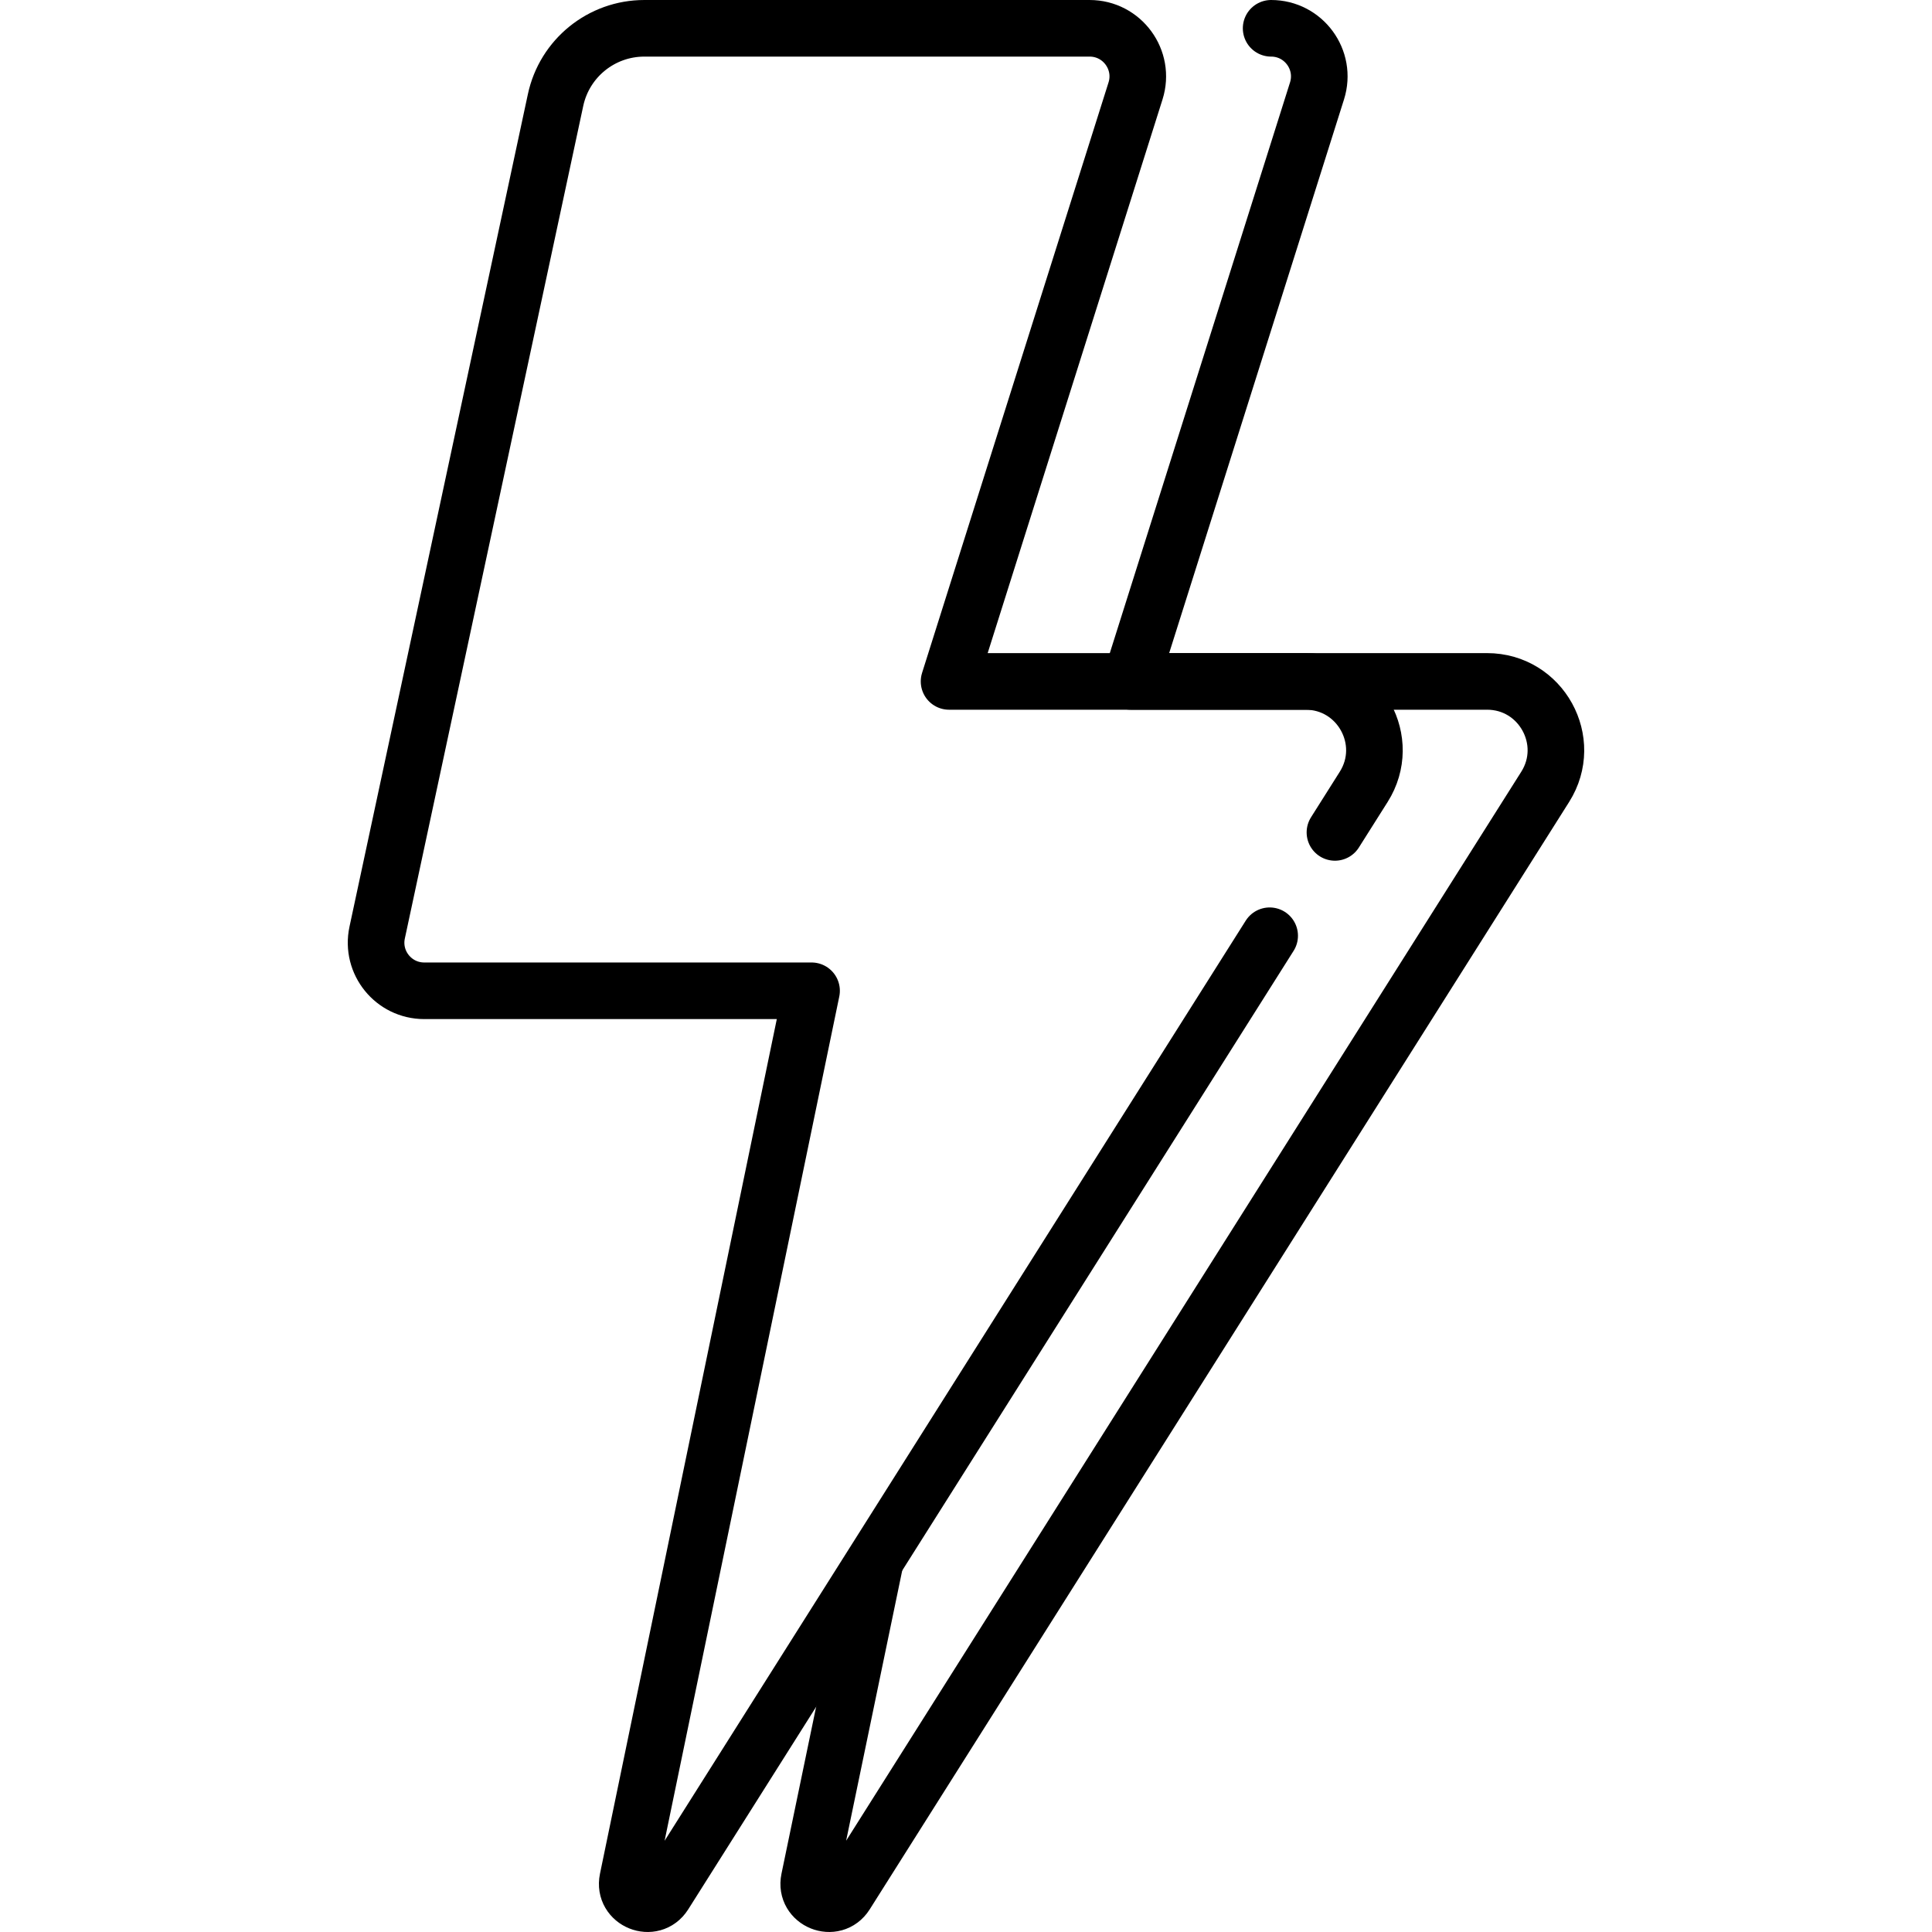
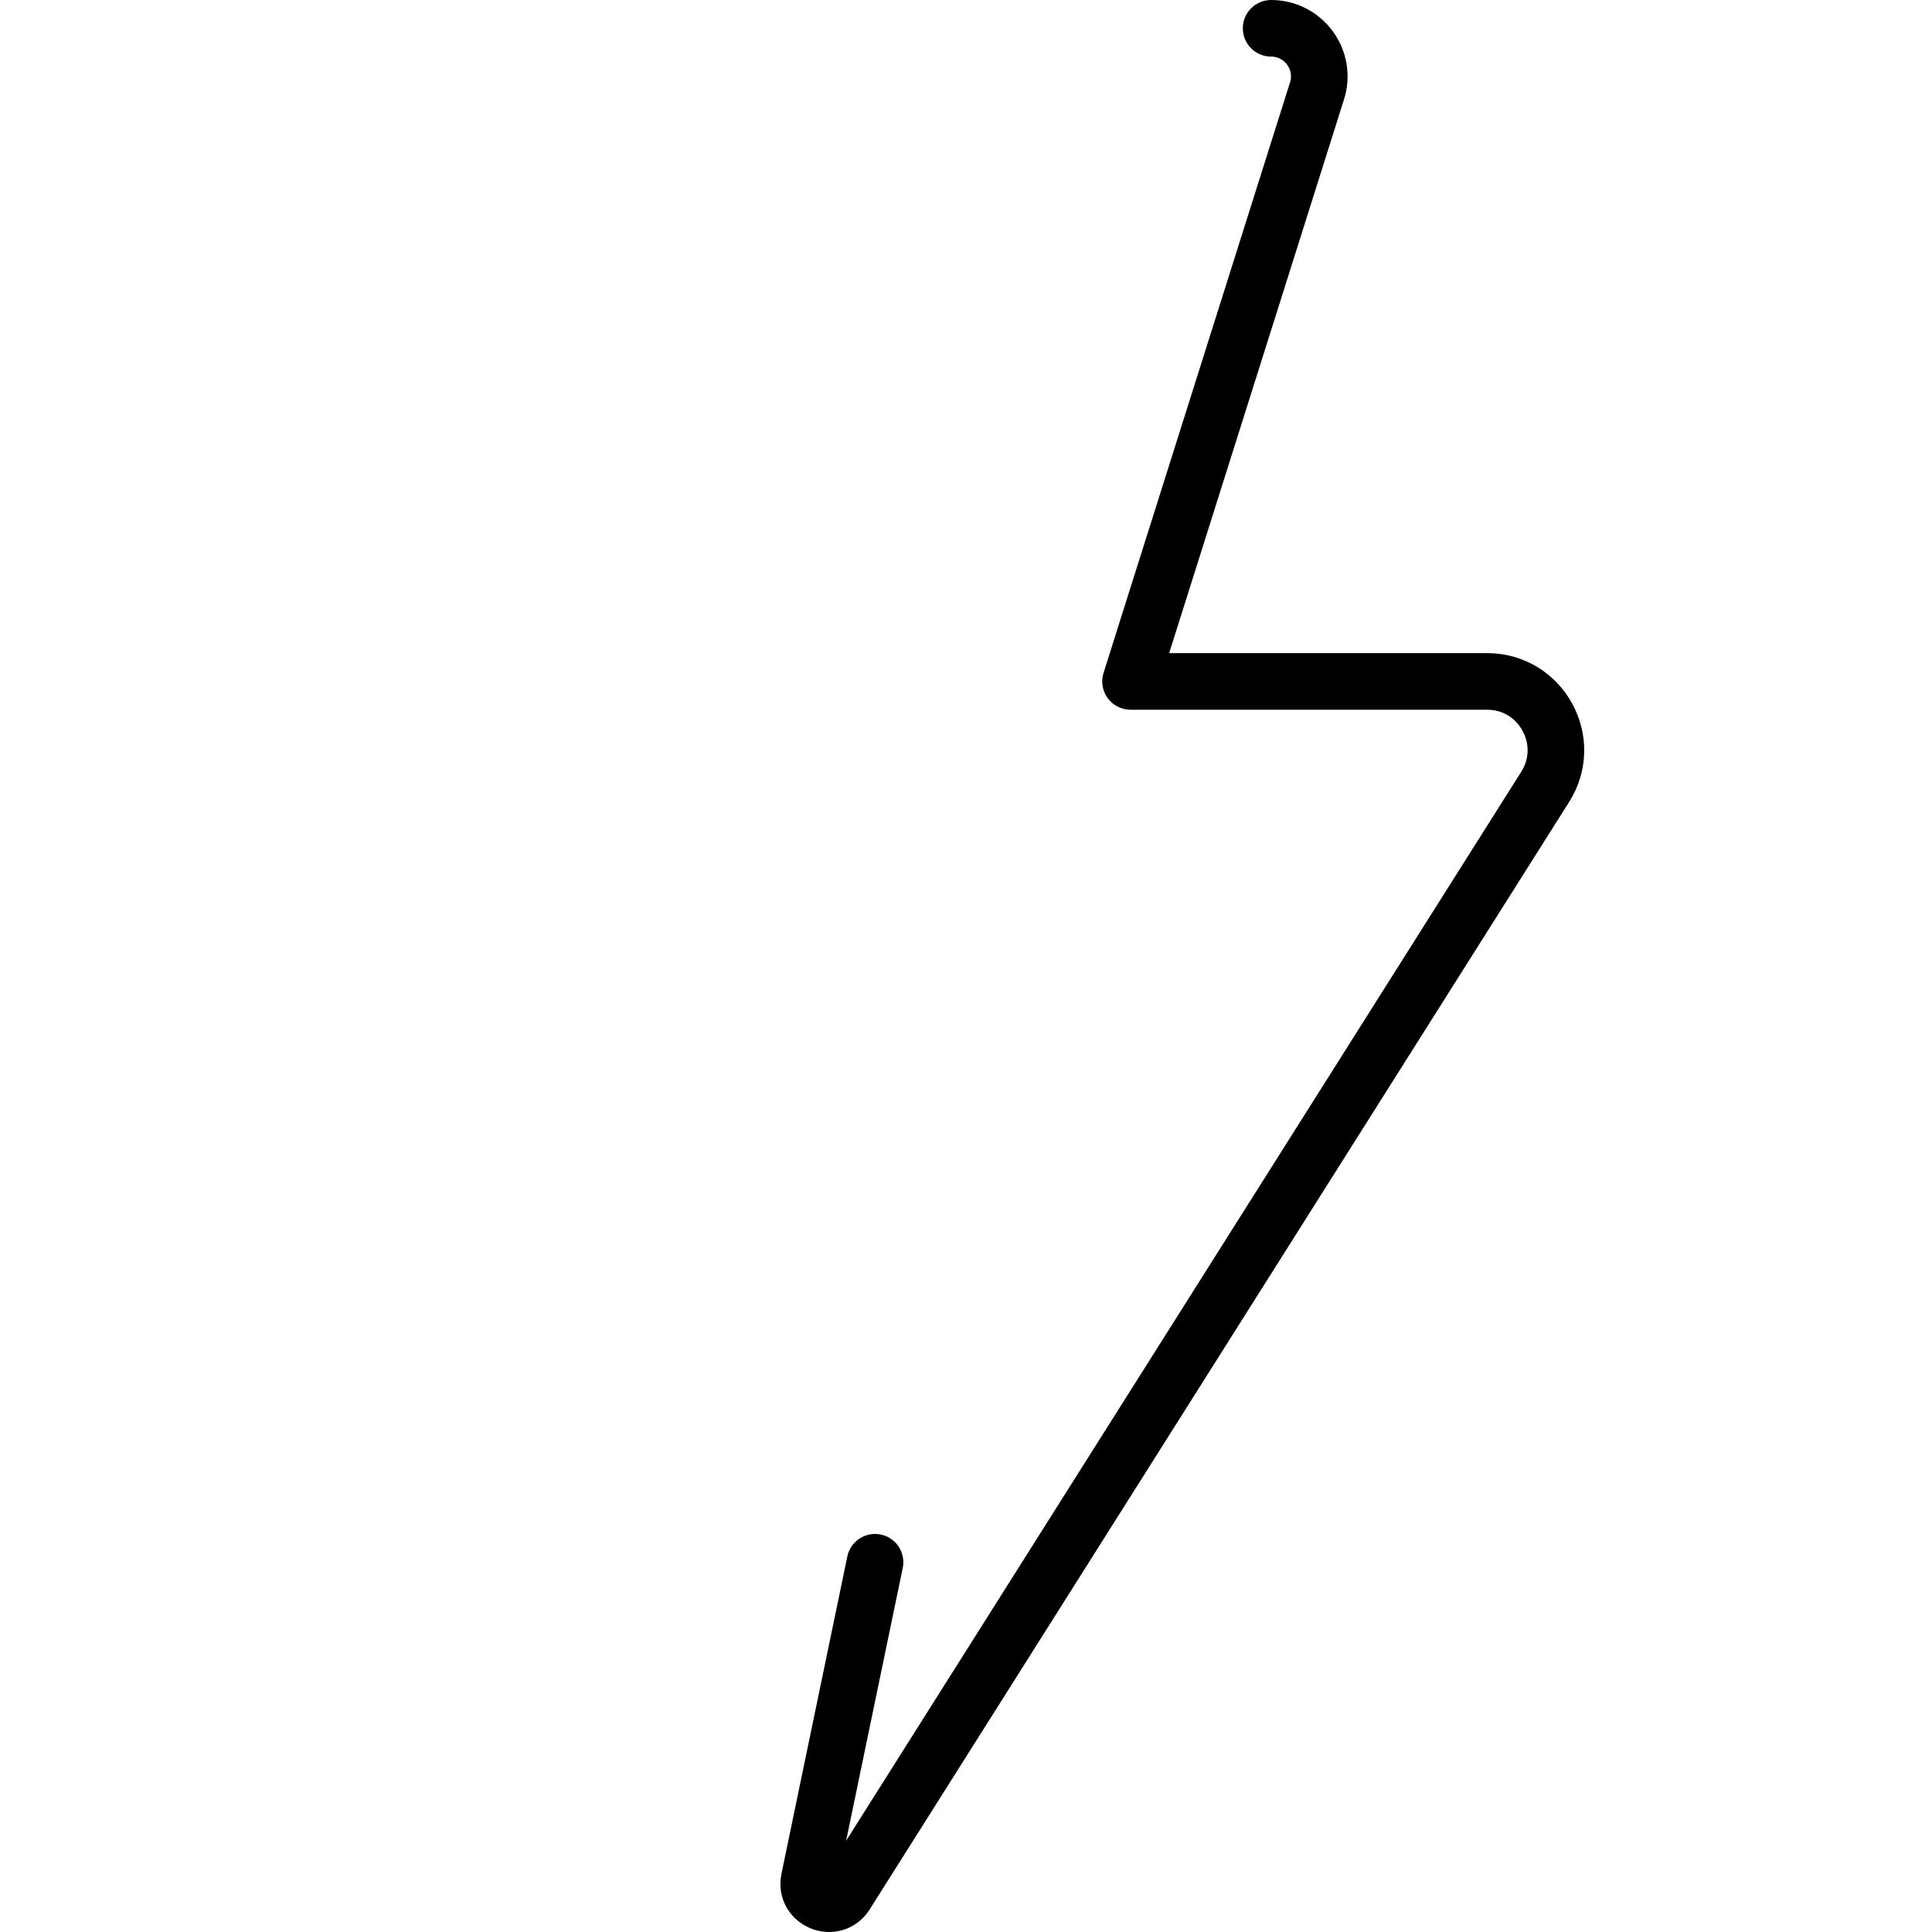
<svg xmlns="http://www.w3.org/2000/svg" height="512" width="512" xml:space="preserve" style="enable-background:new 0 0 512 512;" viewBox="0 0 512 512" y="0px" x="0px" id="Capa_1" version="1.1">
  <g>
-     <path d="M353.773,220.595l7.62-12.065c7.662-12.132-1.056-27.948-15.404-27.948h-94.479l49.417-156.488   c2.596-8.22-3.541-16.594-12.161-16.594h-118.02c-11.34,0-21.139,7.922-23.515,19.01L99.953,247.143   c-1.701,7.939,4.351,15.426,12.47,15.426h102.649l-48.728,235.516c-1.199,5.793,6.54,8.917,9.699,3.915l160.431-254.016" style="fill:none;stroke:#000000;stroke-width:15;stroke-linecap:round;stroke-linejoin:round;stroke-miterlimit:10;" />
    <path d="M231.891,414.013l-17.45,84.072c-1.199,5.793,6.54,8.917,9.699,3.915L409.49,208.53c7.662-12.132-1.056-27.948-15.404-27.948   h-94.479l49.417-156.488c2.596-8.22-3.542-16.594-12.161-16.594" style="fill:none;stroke:#000000;stroke-width:15;stroke-linecap:round;stroke-linejoin:round;stroke-miterlimit:10;" />
  </g>
</svg>